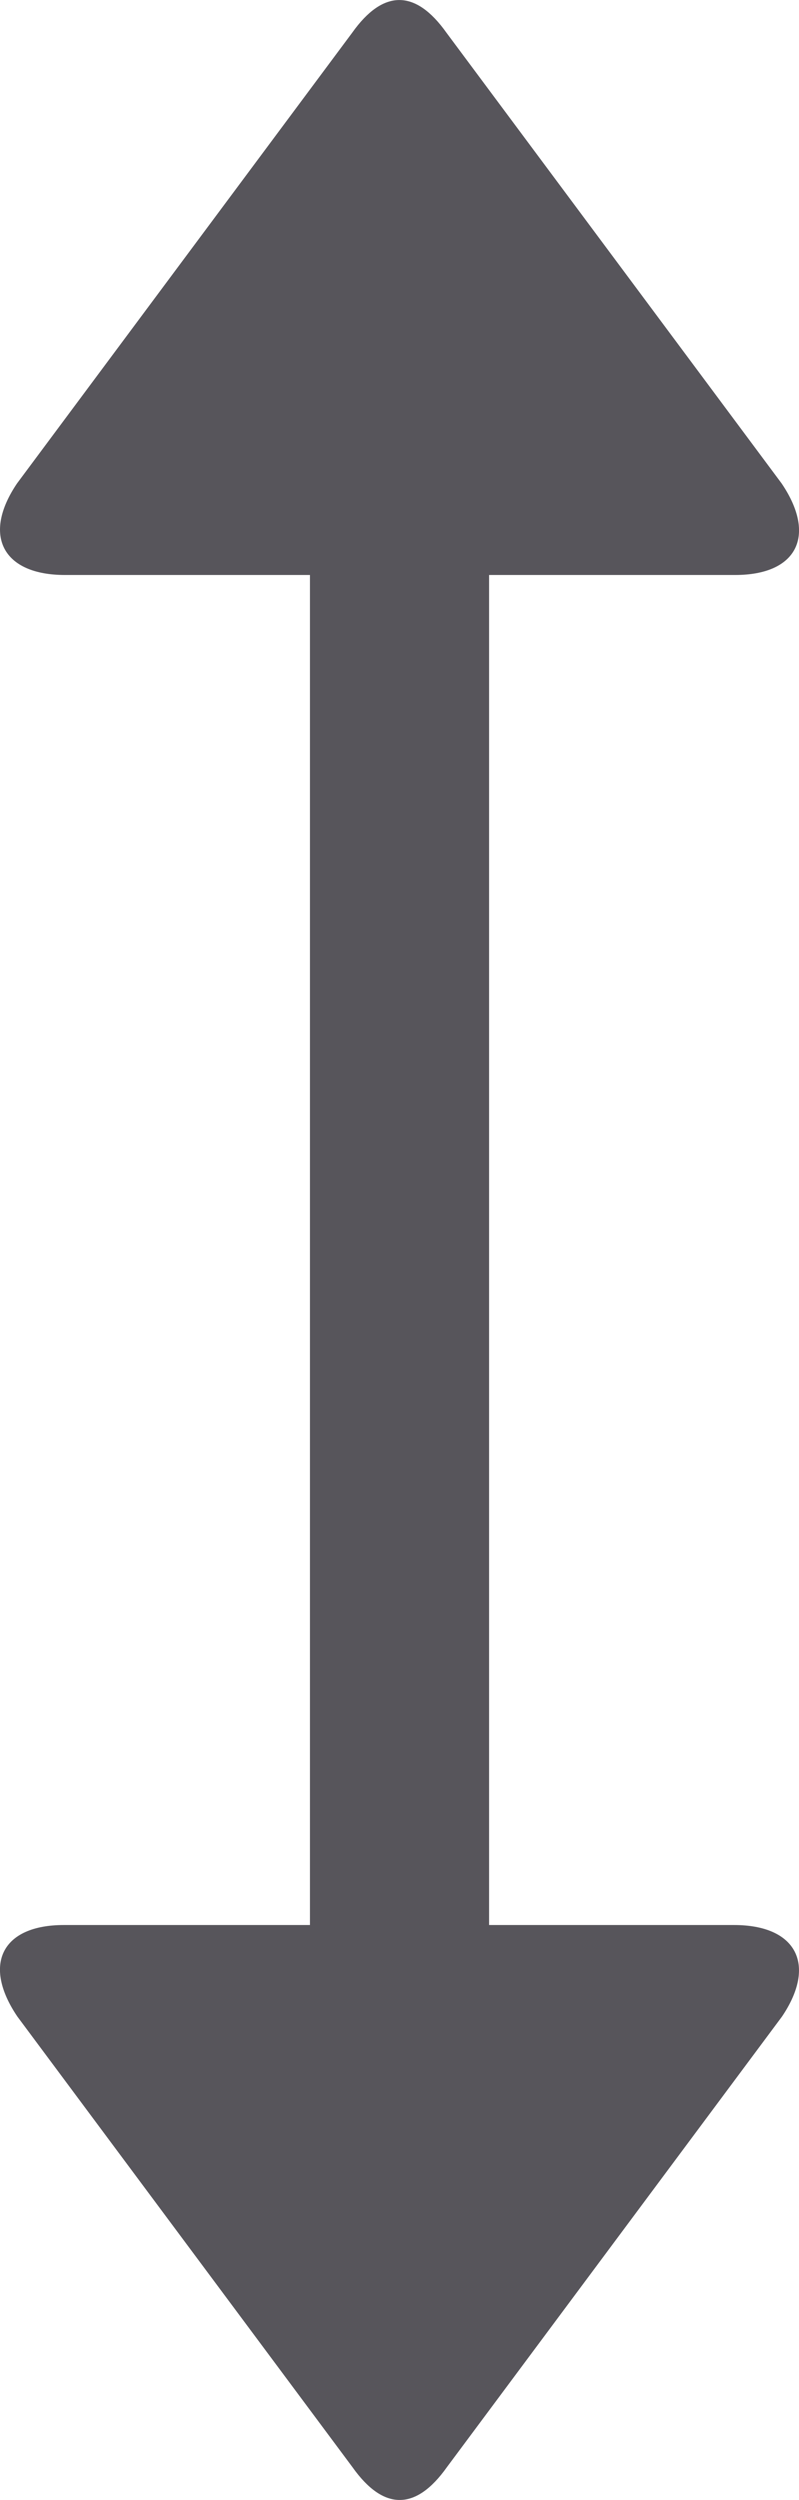
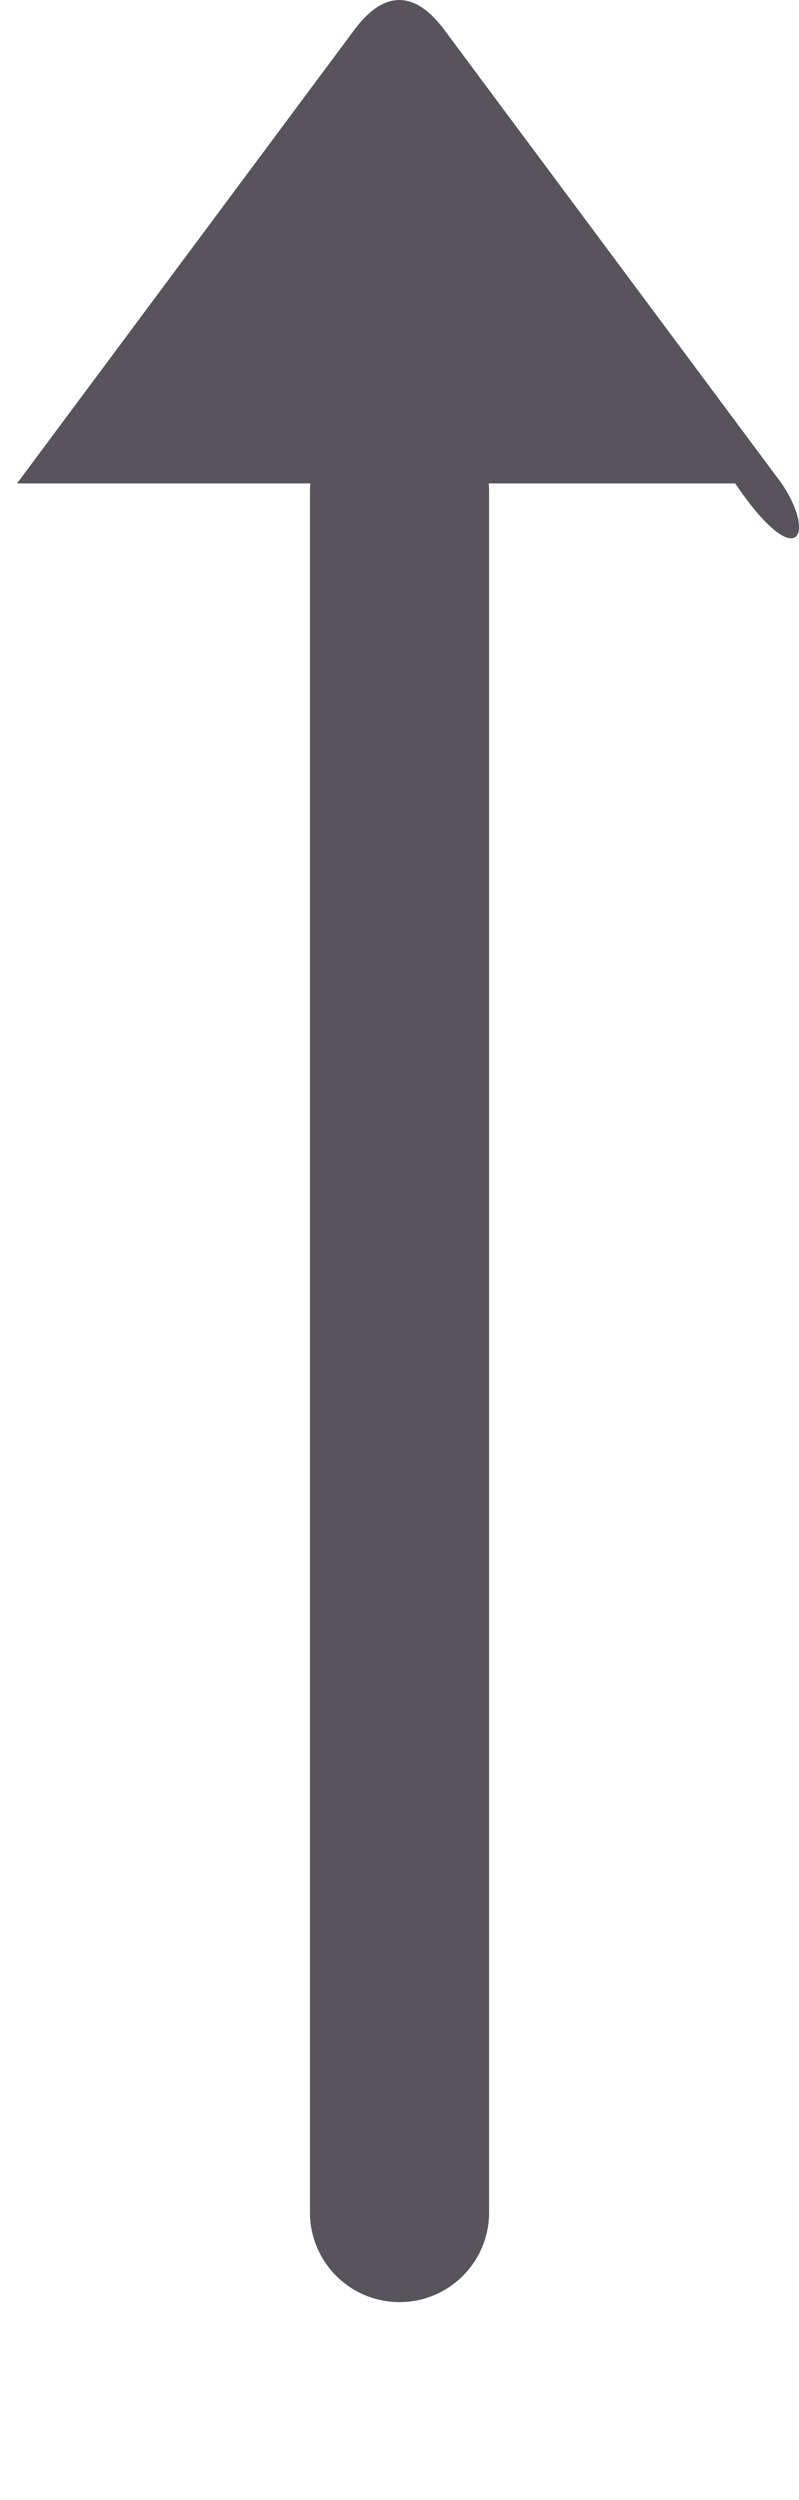
<svg xmlns="http://www.w3.org/2000/svg" width="17.841" height="55.814" viewBox="0 0 17.841 55.814">
  <defs>
    <clipPath id="clip-path">
      <path id="Path_4407" data-name="Path 4407" d="M0,12.836H17.841V0H0Z" fill="#57555b" />
    </clipPath>
  </defs>
  <g id="Group_2518" data-name="Group 2518" transform="translate(-151.579 -1120.024)">
    <path id="Path_4549" data-name="Path 4549" d="M0,0H38.42" transform="translate(160.5 1131) rotate(90)" fill="none" stroke="#57555b" stroke-linecap="round" stroke-width="4" />
    <g id="Group_2509" data-name="Group 2509" transform="translate(151.579 1163.001)">
      <g id="Group_1619" data-name="Group 1619" transform="translate(0 0)" clip-path="url(#clip-path)">
        <g id="Group_1618" data-name="Group 1618" transform="translate(0 0)">
-           <path id="Path_4406" data-name="Path 4406" d="M7.871,12.105c.692.975,1.415.975,2.107,0L17.461,2.044C18.247.88,17.776,0,16.392,0H1.425C.042,0-.4.88.388,2.044Z" fill="#57555b" />
-         </g>
+           </g>
      </g>
    </g>
    <g id="Group_2508" data-name="Group 2508" transform="translate(169.42 1132.861) rotate(-180)">
      <g id="Group_1619-2" data-name="Group 1619" transform="translate(0 0)" clip-path="url(#clip-path)">
        <g id="Group_1618-2" data-name="Group 1618" transform="translate(0 0)">
-           <path id="Path_4406-2" data-name="Path 4406" d="M7.871,12.105c.692.975,1.415.975,2.107,0L17.461,2.044C18.247.88,17.776,0,16.392,0H1.425C.042,0-.4.88.388,2.044Z" fill="#57555b" />
+           <path id="Path_4406-2" data-name="Path 4406" d="M7.871,12.105c.692.975,1.415.975,2.107,0L17.461,2.044H1.425C.042,0-.4.88.388,2.044Z" fill="#57555b" />
        </g>
      </g>
    </g>
  </g>
</svg>